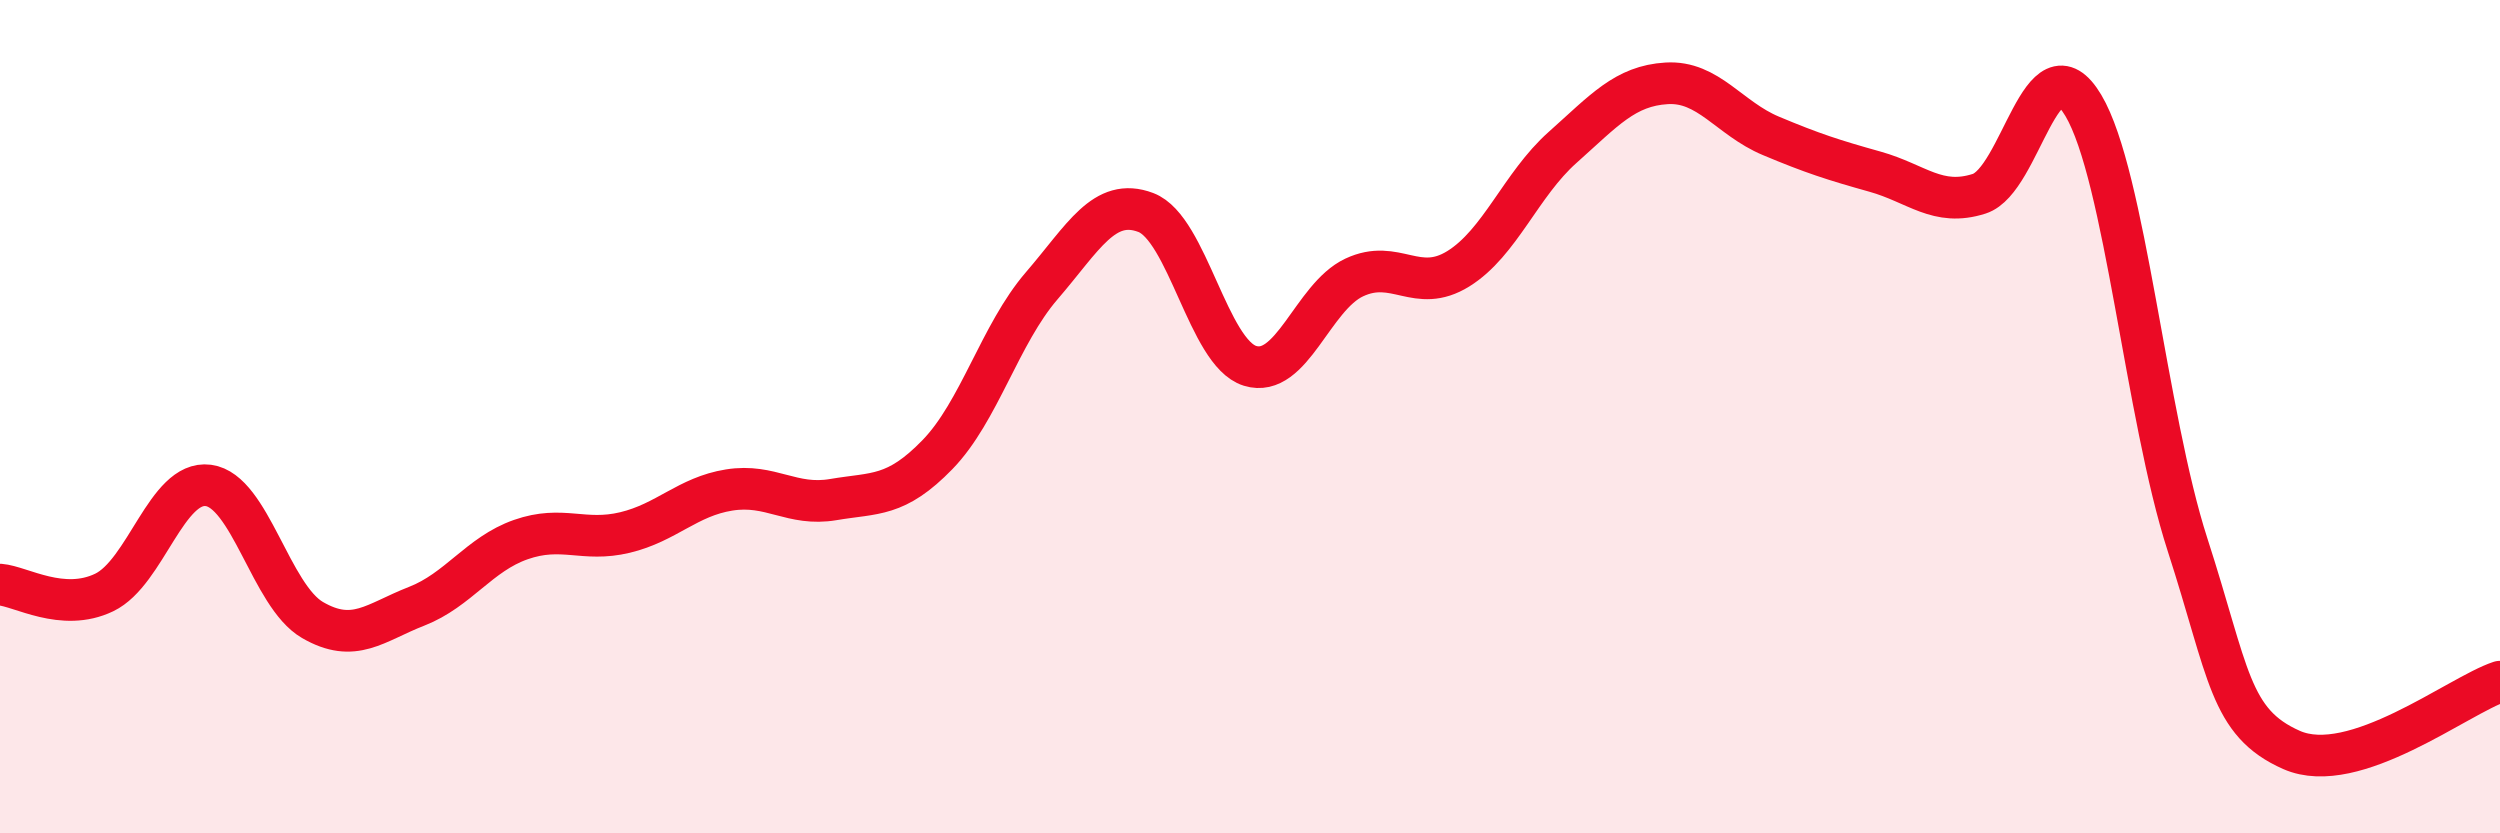
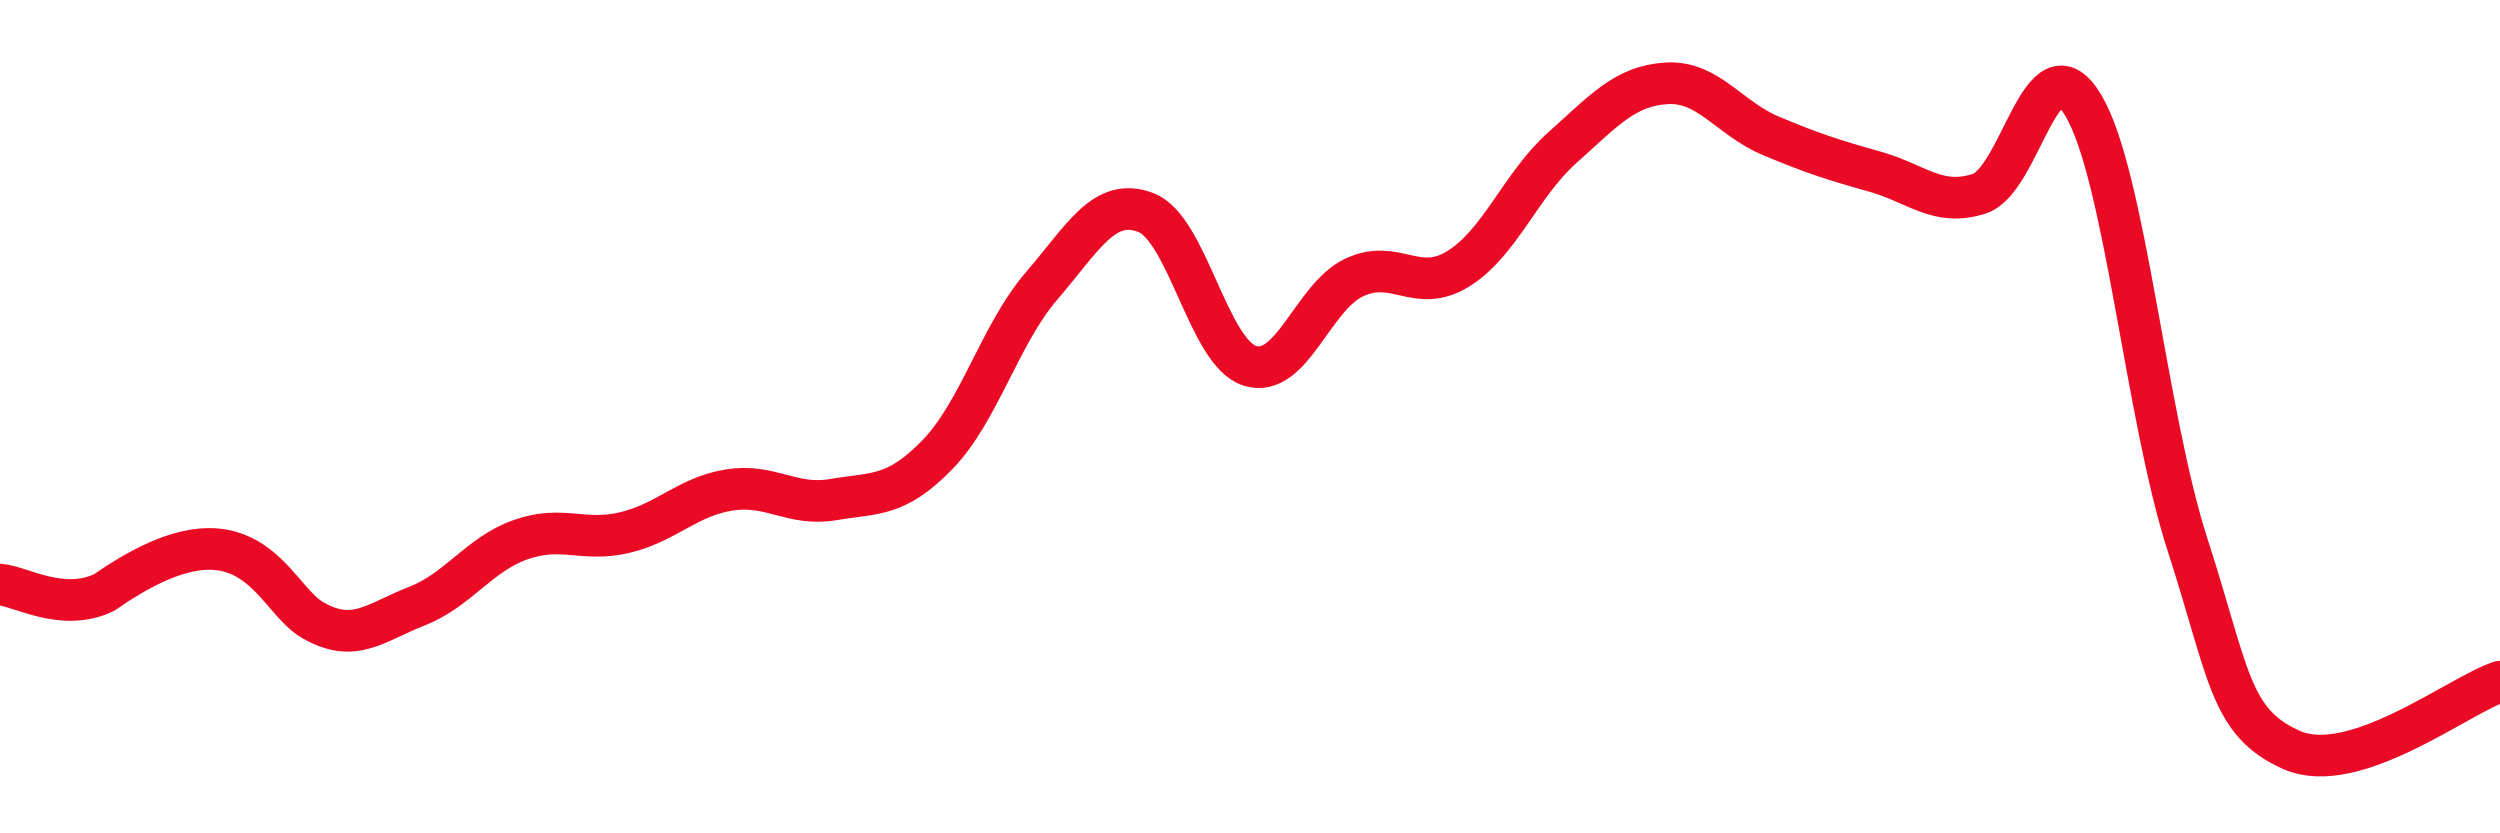
<svg xmlns="http://www.w3.org/2000/svg" width="60" height="20" viewBox="0 0 60 20">
-   <path d="M 0,14.03 C 0.5,14.07 1.5,14.7 2.5,14.22 C 3.5,13.74 4,11.52 5,11.65 C 6,11.78 6.5,14.3 7.5,14.88 C 8.5,15.46 9,14.94 10,14.55 C 11,14.16 11.5,13.3 12.5,12.95 C 13.5,12.6 14,13.02 15,12.78 C 16,12.54 16.5,11.92 17.5,11.76 C 18.5,11.6 19,12.16 20,11.99 C 21,11.82 21.5,11.94 22.5,10.91 C 23.5,9.88 24,8.02 25,6.86 C 26,5.7 26.5,4.72 27.5,5.1 C 28.5,5.48 29,8.47 30,8.78 C 31,9.09 31.5,7.13 32.5,6.66 C 33.5,6.19 34,7.07 35,6.45 C 36,5.83 36.5,4.43 37.5,3.54 C 38.5,2.65 39,2.06 40,2 C 41,1.94 41.5,2.84 42.5,3.26 C 43.5,3.68 44,3.84 45,4.12 C 46,4.4 46.5,4.97 47.5,4.65 C 48.5,4.33 49,0.85 50,2.53 C 51,4.21 51.5,9.98 52.5,13.07 C 53.5,16.16 53.5,17.34 55,18 C 56.5,18.66 59,16.69 60,16.36L60 20L0 20Z" fill="#EB0A25" opacity="0.1" stroke-linecap="round" stroke-linejoin="round" />
-   <path d="M 0,14.03 C 0.5,14.07 1.5,14.7 2.5,14.22 C 3.5,13.74 4,11.52 5,11.65 C 6,11.78 6.5,14.3 7.5,14.88 C 8.5,15.46 9,14.94 10,14.55 C 11,14.16 11.5,13.3 12.5,12.95 C 13.5,12.6 14,13.02 15,12.78 C 16,12.54 16.5,11.92 17.5,11.76 C 18.5,11.6 19,12.16 20,11.99 C 21,11.82 21.5,11.94 22.5,10.91 C 23.5,9.88 24,8.02 25,6.86 C 26,5.7 26.5,4.72 27.5,5.1 C 28.5,5.48 29,8.47 30,8.78 C 31,9.09 31.5,7.13 32.5,6.66 C 33.5,6.19 34,7.07 35,6.45 C 36,5.83 36.5,4.43 37.5,3.54 C 38.5,2.65 39,2.06 40,2 C 41,1.94 41.5,2.84 42.5,3.26 C 43.5,3.68 44,3.84 45,4.12 C 46,4.4 46.5,4.97 47.5,4.65 C 48.5,4.33 49,0.85 50,2.53 C 51,4.21 51.5,9.98 52.5,13.07 C 53.5,16.16 53.5,17.34 55,18 C 56.5,18.66 59,16.69 60,16.36" stroke="#EB0A25" stroke-width="1" fill="none" stroke-linecap="round" stroke-linejoin="round" />
+   <path d="M 0,14.03 C 0.5,14.07 1.5,14.7 2.5,14.22 C 6,11.78 6.5,14.3 7.5,14.88 C 8.5,15.46 9,14.94 10,14.55 C 11,14.16 11.5,13.3 12.5,12.95 C 13.5,12.6 14,13.02 15,12.78 C 16,12.54 16.5,11.92 17.5,11.76 C 18.5,11.6 19,12.16 20,11.99 C 21,11.82 21.5,11.94 22.5,10.91 C 23.5,9.88 24,8.02 25,6.86 C 26,5.7 26.5,4.72 27.5,5.1 C 28.5,5.48 29,8.47 30,8.78 C 31,9.09 31.5,7.13 32.5,6.66 C 33.5,6.19 34,7.07 35,6.45 C 36,5.83 36.5,4.43 37.5,3.54 C 38.5,2.65 39,2.06 40,2 C 41,1.94 41.5,2.84 42.5,3.26 C 43.5,3.68 44,3.84 45,4.12 C 46,4.4 46.5,4.97 47.5,4.65 C 48.5,4.33 49,0.85 50,2.53 C 51,4.21 51.5,9.98 52.5,13.07 C 53.5,16.16 53.5,17.34 55,18 C 56.5,18.66 59,16.69 60,16.36" stroke="#EB0A25" stroke-width="1" fill="none" stroke-linecap="round" stroke-linejoin="round" />
</svg>